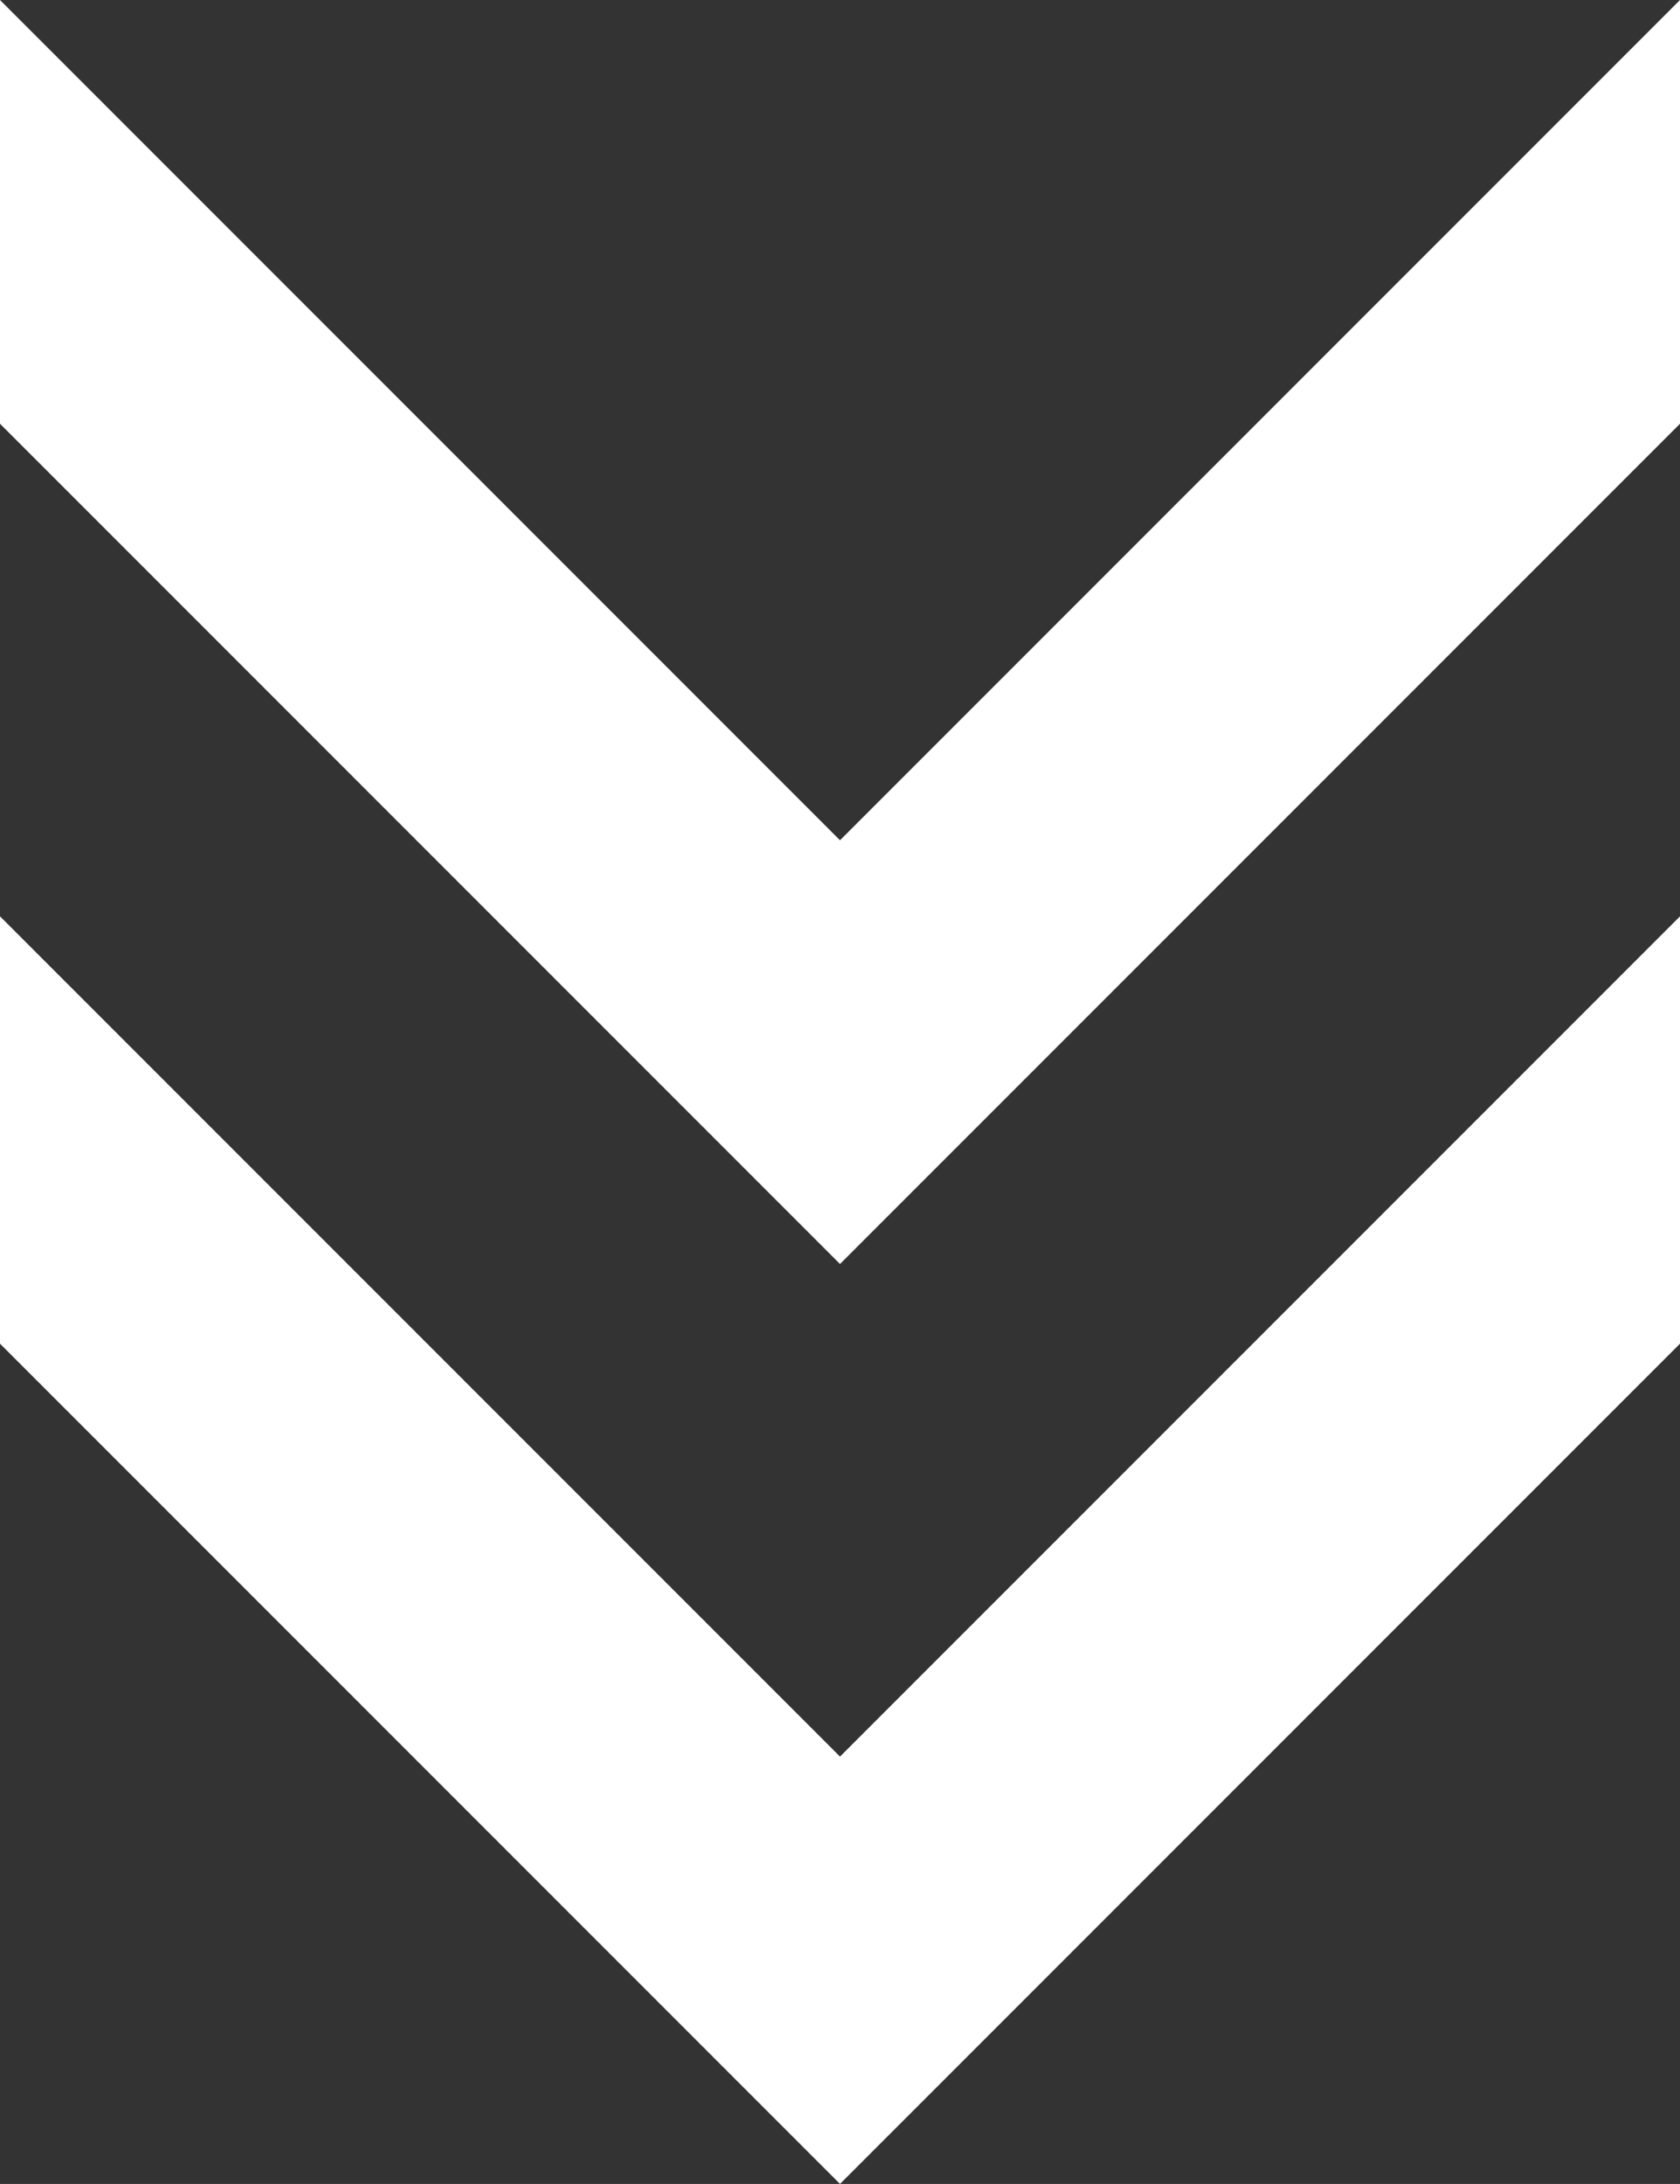
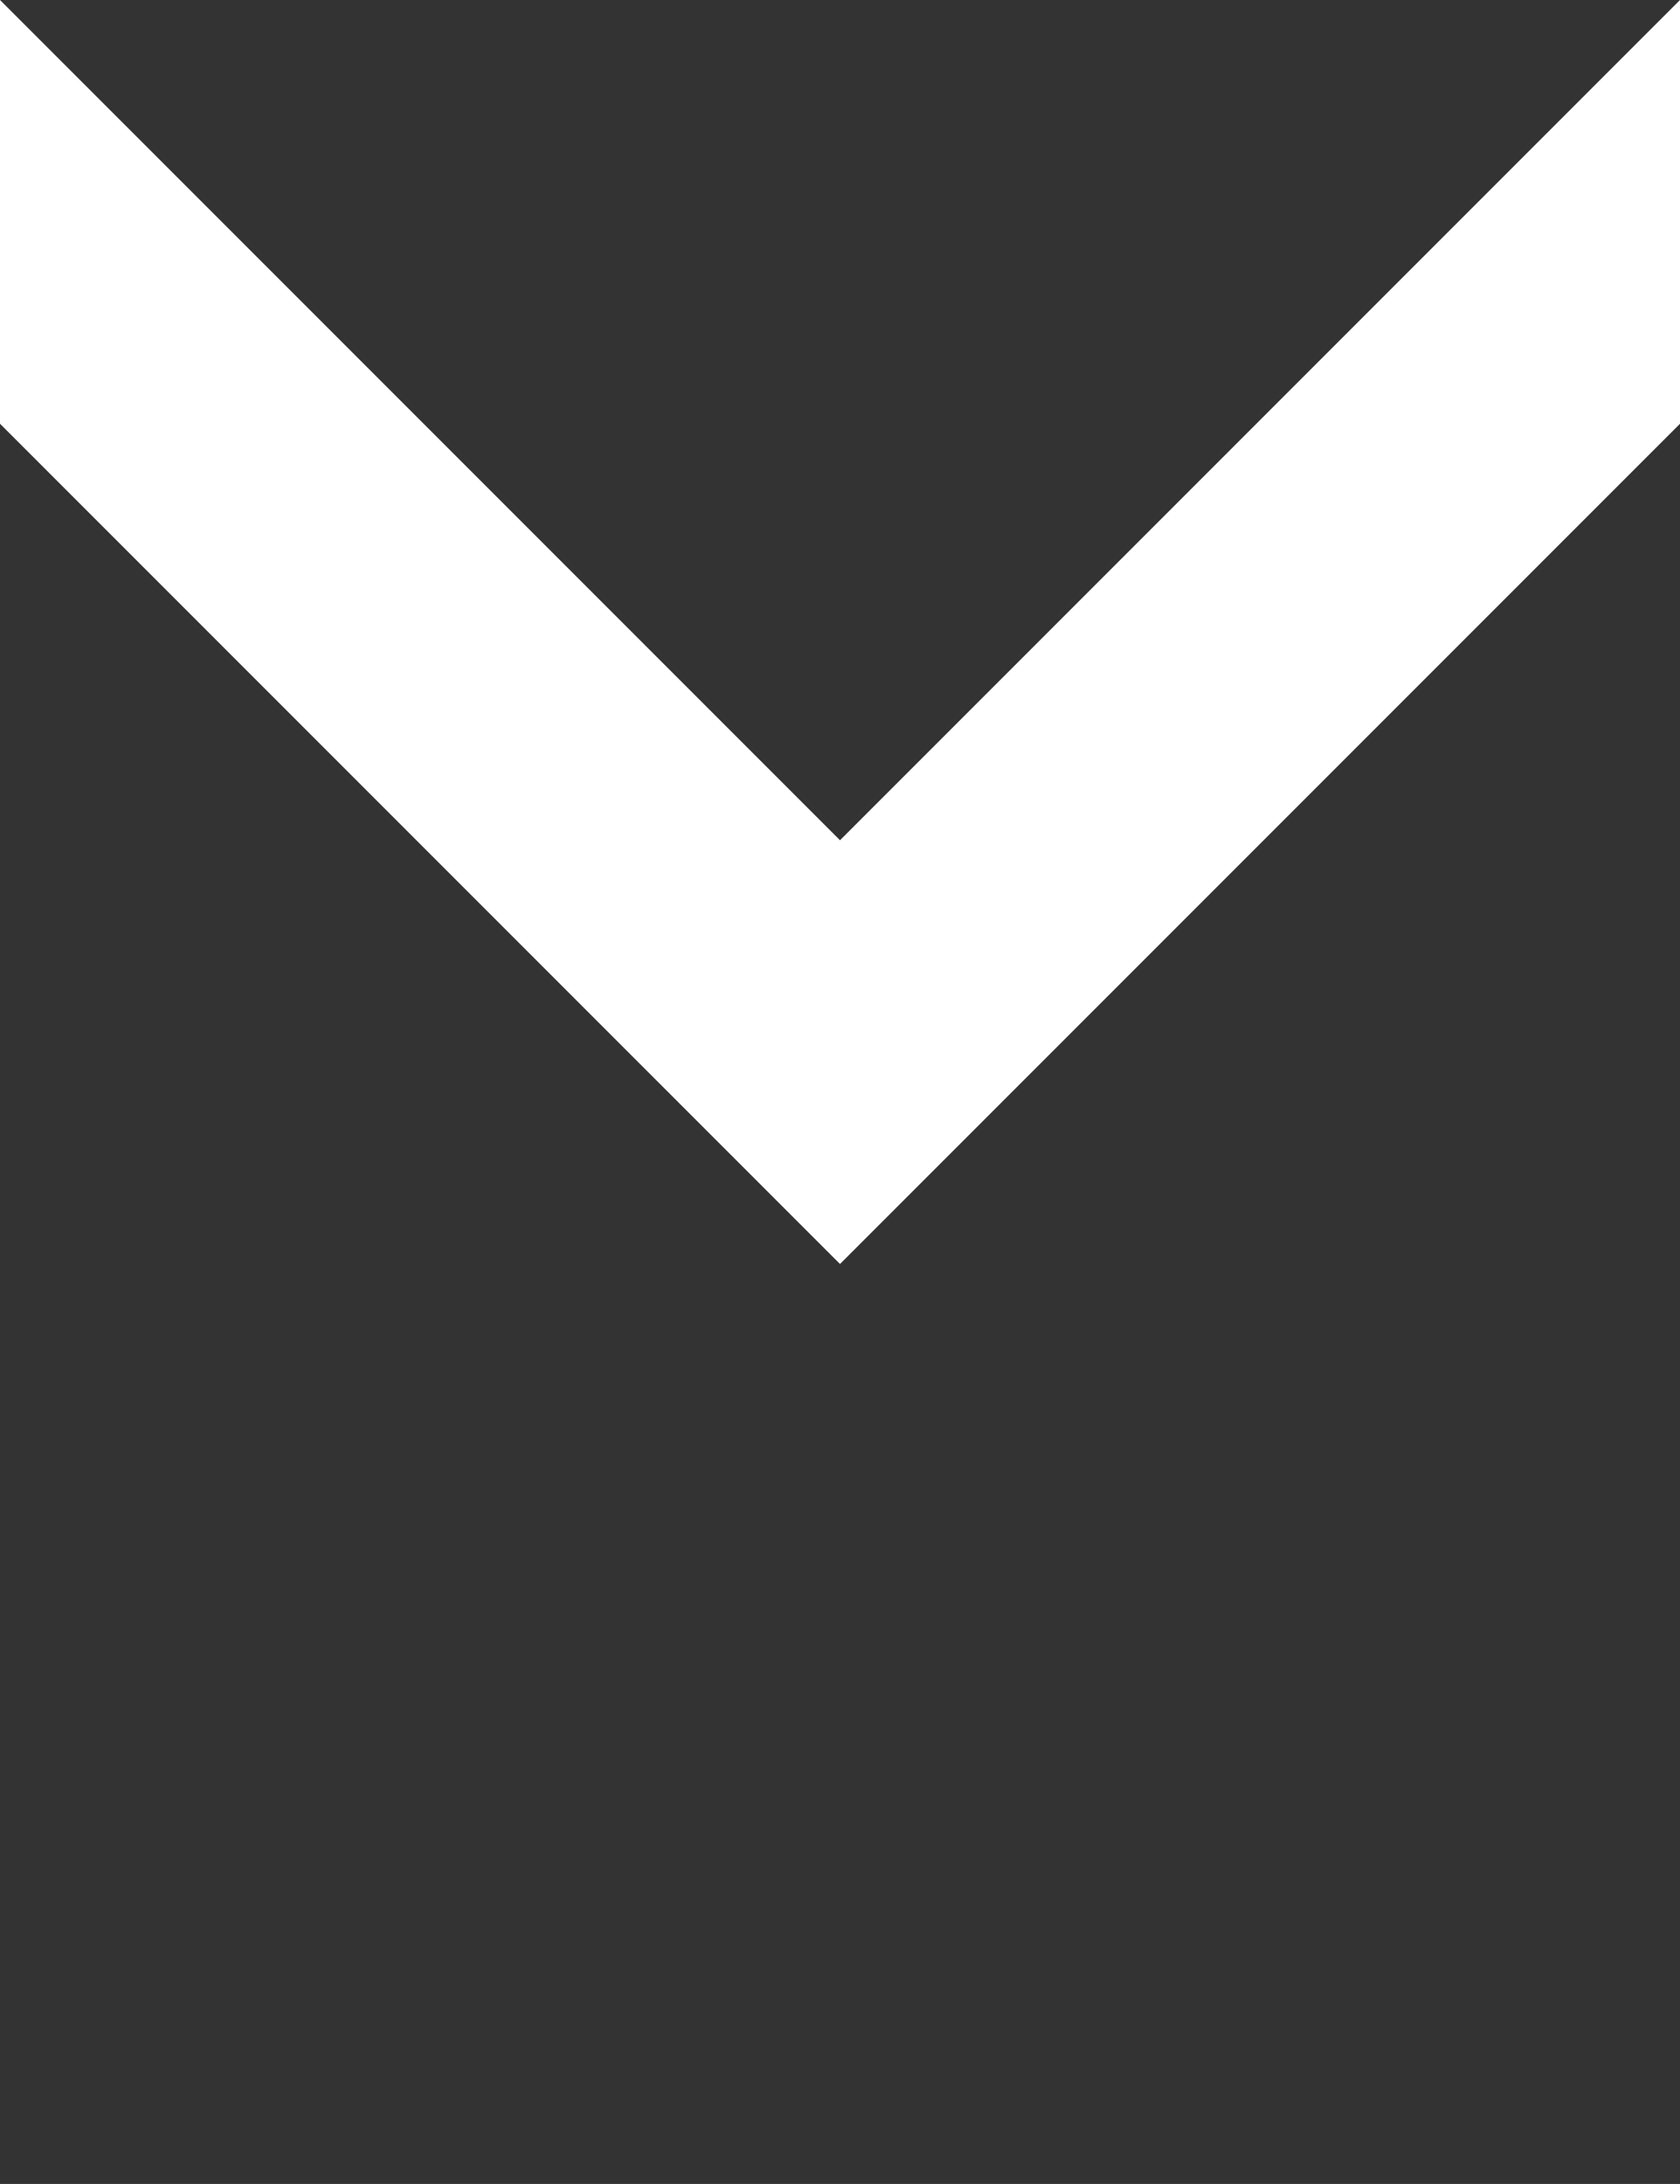
<svg xmlns="http://www.w3.org/2000/svg" id="_レイヤー_2" data-name="レイヤー 2" viewBox="0 0 46.4 60.3">
  <rect x="0" y="0" width="46.4" height="60.3" fill="#333333" stroke="none" />
  <defs>
    <style>
      .cls-1 {
        fill: #fff;
        stroke-width: 0px;
      }
    </style>
  </defs>
  <g id="_レイヤー_1-2" data-name="レイヤー 1">
    <g>
-       <polygon class="cls-1" points="46.4 37.1 46.4 25.3 23.2 48.5 0 25.3 0 37.1 23.2 60.3 46.4 37.1" />
      <polygon class="cls-1" points="46.4 11.7 46.4 0 23.2 23.2 0 0 0 11.7 23.2 34.9 46.4 11.7" />
    </g>
  </g>
</svg>